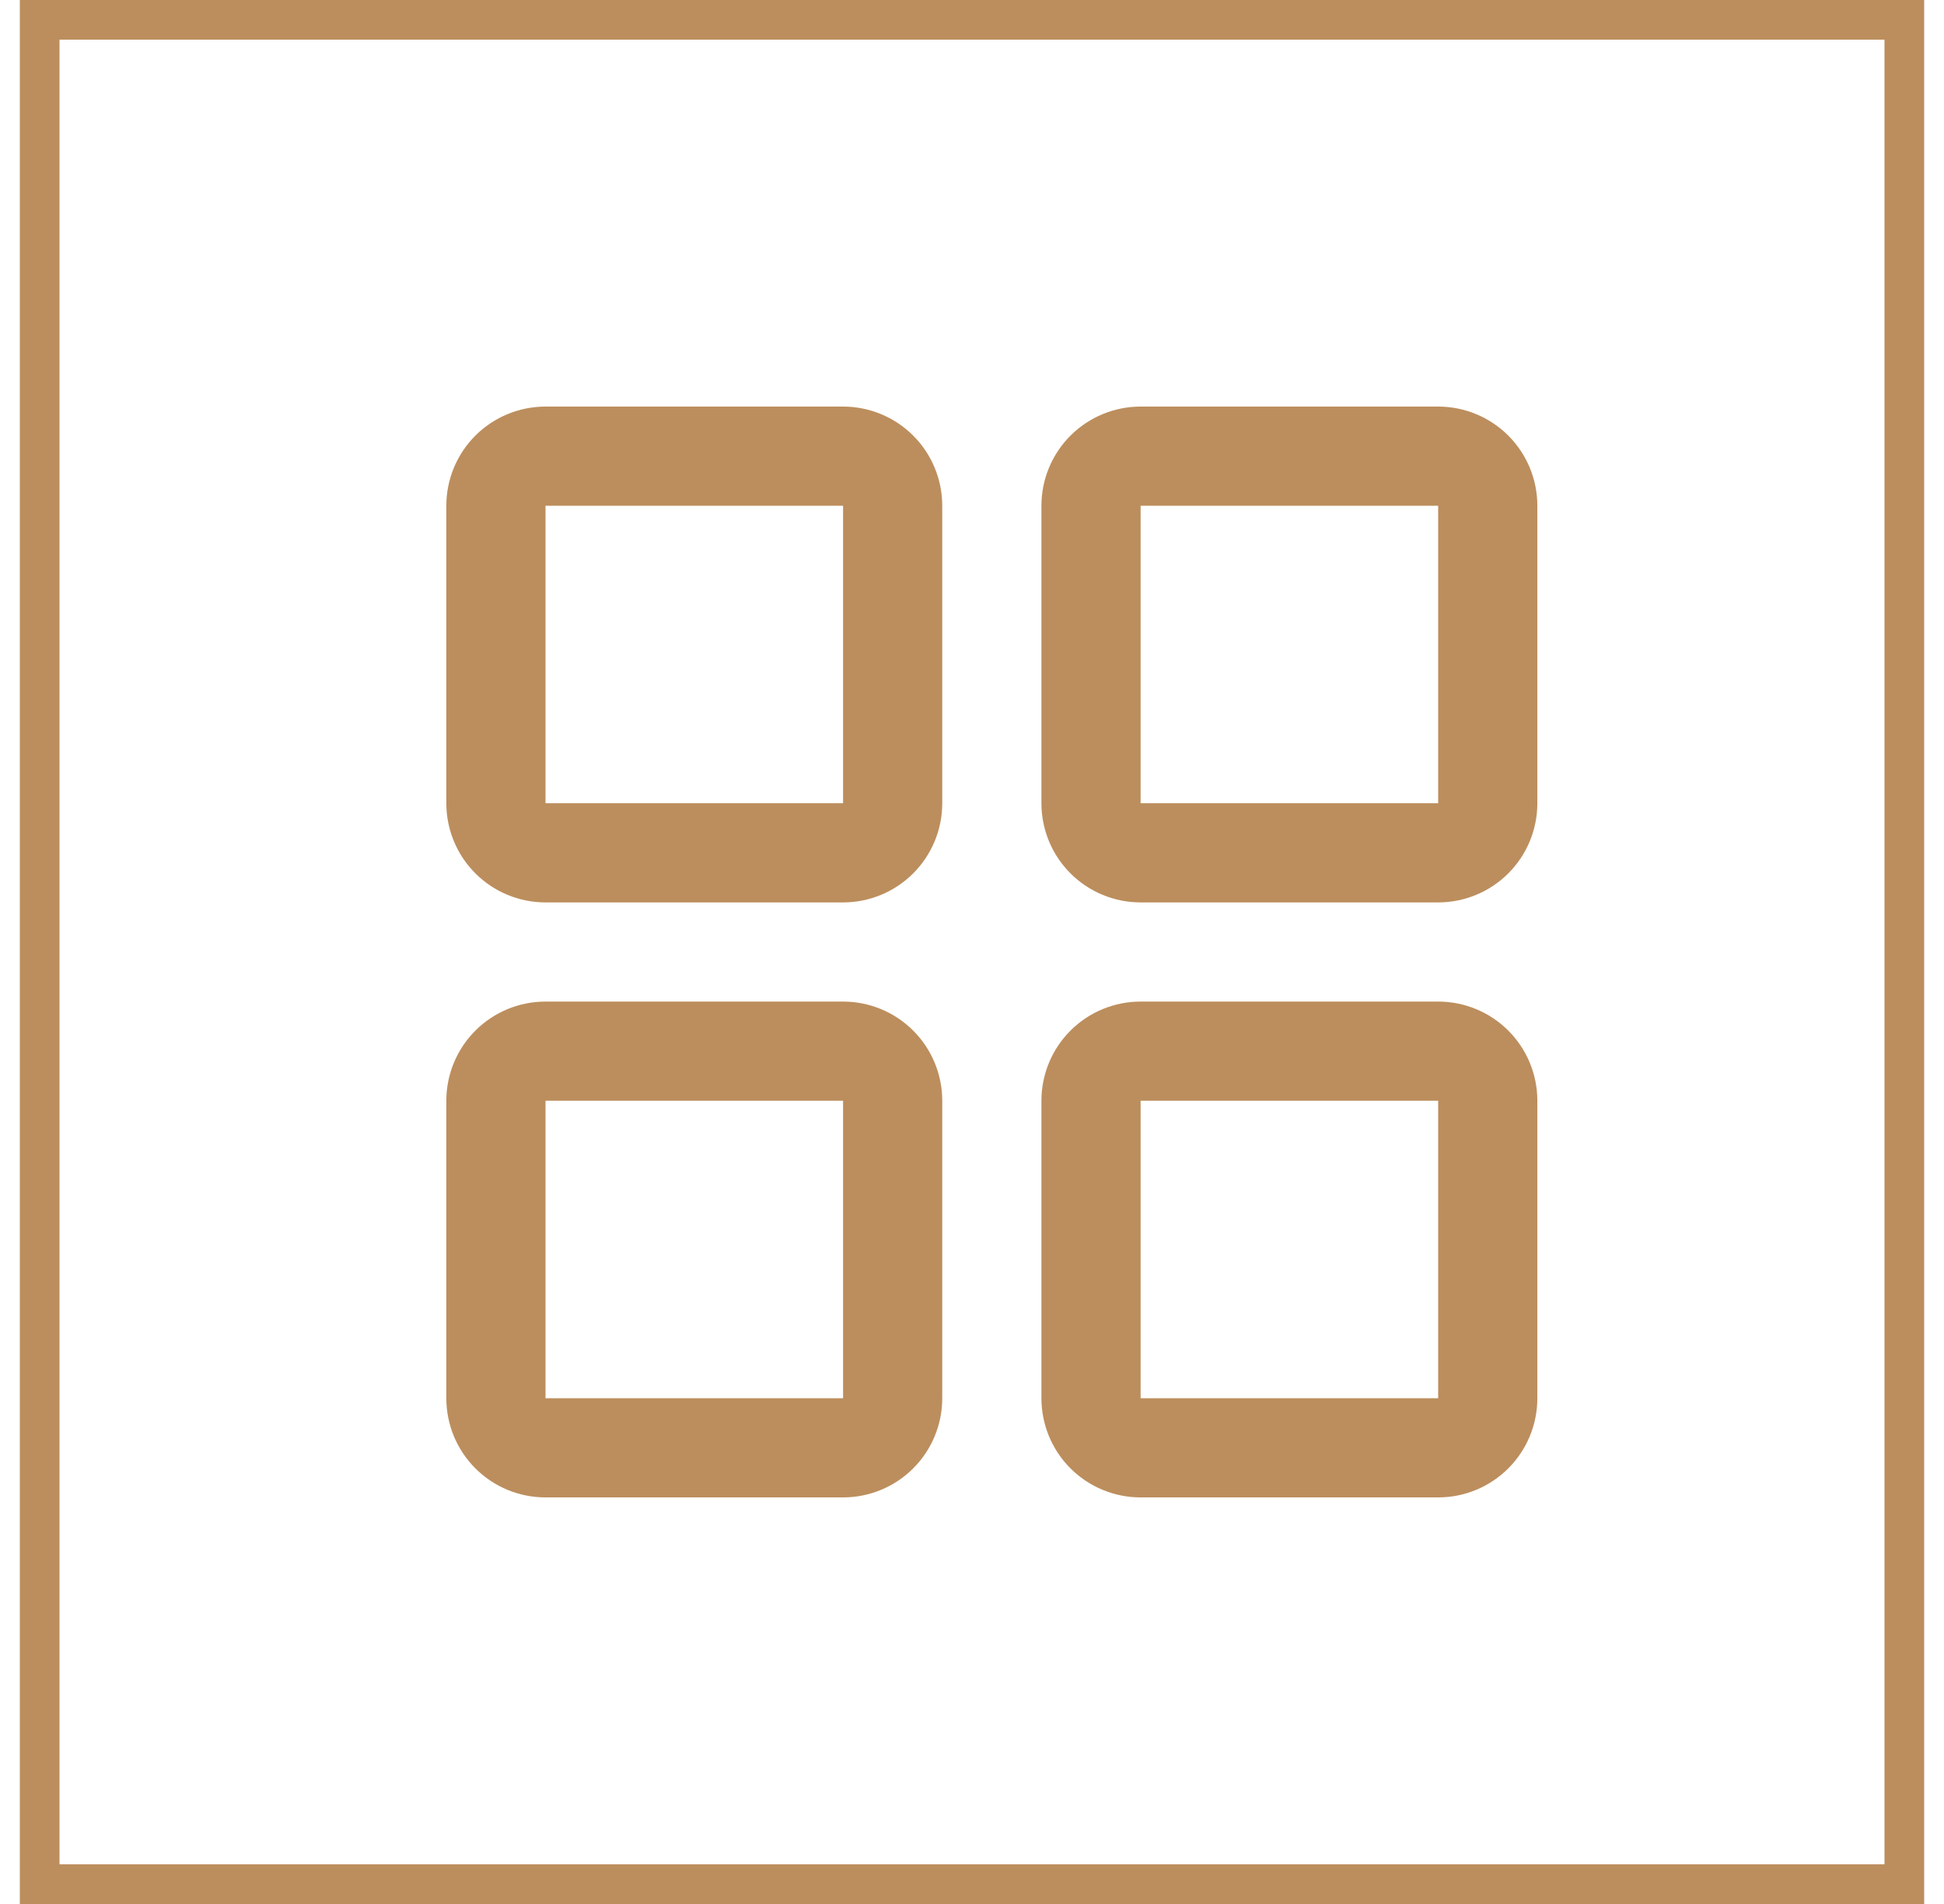
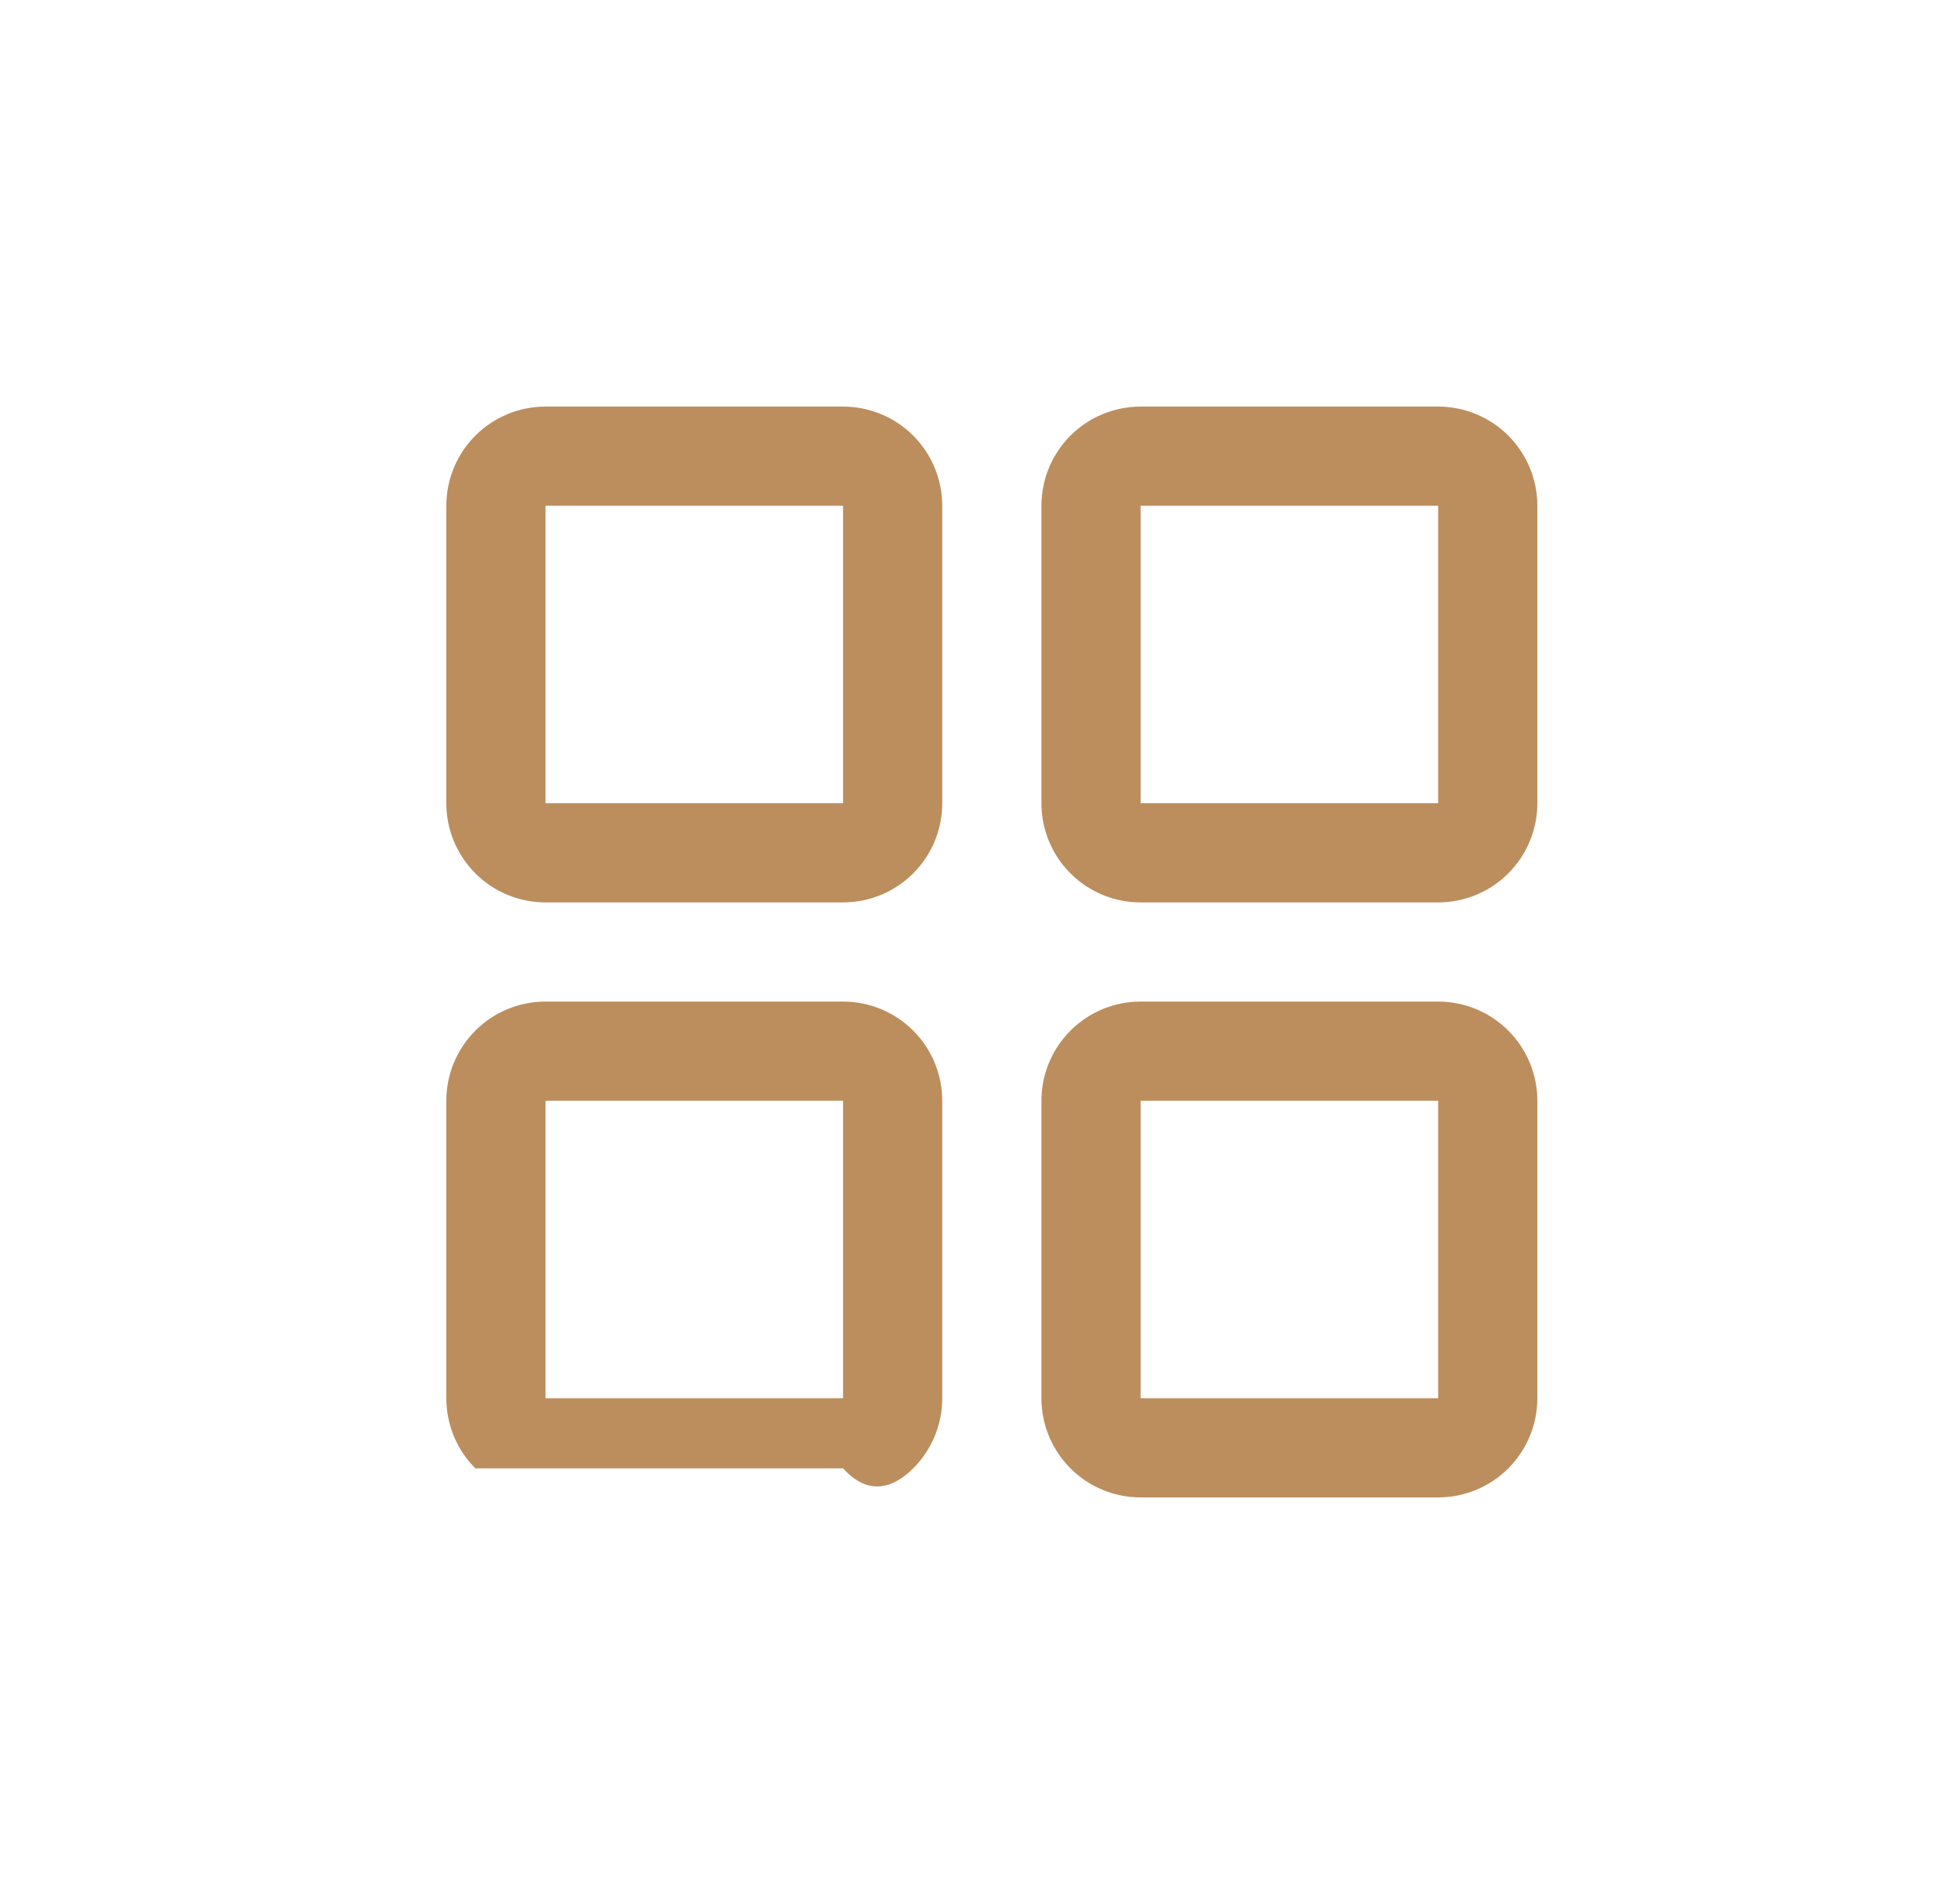
<svg xmlns="http://www.w3.org/2000/svg" width="49" height="48" viewBox="0 0 49 48" fill="none">
-   <rect x="1" y="0.5" width="47" height="47" stroke="#BC8E5D" />
-   <path d="M21.25 10.25H13.75C13.087 10.25 12.451 10.513 11.982 10.982C11.513 11.451 11.25 12.087 11.25 12.75V20.25C11.25 20.913 11.513 21.549 11.982 22.018C12.451 22.487 13.087 22.75 13.75 22.75H21.25C21.913 22.75 22.549 22.487 23.018 22.018C23.487 21.549 23.75 20.913 23.75 20.25V12.75C23.75 12.087 23.487 11.451 23.018 10.982C22.549 10.513 21.913 10.25 21.25 10.25ZM21.25 20.25H13.75V12.75H21.25V20.25ZM36.25 10.25H28.75C28.087 10.25 27.451 10.513 26.982 10.982C26.513 11.451 26.25 12.087 26.25 12.75V20.25C26.25 20.913 26.513 21.549 26.982 22.018C27.451 22.487 28.087 22.75 28.75 22.75H36.25C36.913 22.75 37.549 22.487 38.018 22.018C38.487 21.549 38.75 20.913 38.75 20.25V12.75C38.75 12.087 38.487 11.451 38.018 10.982C37.549 10.513 36.913 10.25 36.25 10.25ZM36.25 20.25H28.75V12.75H36.25V20.25ZM21.25 25.25H13.75C13.087 25.25 12.451 25.513 11.982 25.982C11.513 26.451 11.25 27.087 11.25 27.75V35.25C11.25 35.913 11.513 36.549 11.982 37.018C12.451 37.487 13.087 37.75 13.75 37.75H21.25C21.913 37.75 22.549 37.487 23.018 37.018C23.487 36.549 23.75 35.913 23.75 35.25V27.75C23.75 27.087 23.487 26.451 23.018 25.982C22.549 25.513 21.913 25.25 21.25 25.25ZM21.25 35.25H13.75V27.75H21.25V35.25ZM36.25 25.25H28.75C28.087 25.25 27.451 25.513 26.982 25.982C26.513 26.451 26.25 27.087 26.25 27.75V35.25C26.25 35.913 26.513 36.549 26.982 37.018C27.451 37.487 28.087 37.75 28.75 37.75H36.25C36.913 37.75 37.549 37.487 38.018 37.018C38.487 36.549 38.75 35.913 38.75 35.25V27.75C38.75 27.087 38.487 26.451 38.018 25.982C37.549 25.513 36.913 25.25 36.25 25.25ZM36.25 35.25H28.75V27.75H36.25V35.25Z" fill="#BC8E5D" />
+   <path d="M21.25 10.25H13.75C13.087 10.25 12.451 10.513 11.982 10.982C11.513 11.451 11.25 12.087 11.25 12.75V20.25C11.25 20.913 11.513 21.549 11.982 22.018C12.451 22.487 13.087 22.75 13.75 22.75H21.25C21.913 22.75 22.549 22.487 23.018 22.018C23.487 21.549 23.75 20.913 23.75 20.25V12.75C23.75 12.087 23.487 11.451 23.018 10.982C22.549 10.513 21.913 10.25 21.25 10.25ZM21.25 20.25H13.75V12.75H21.25V20.25ZM36.25 10.25H28.75C28.087 10.25 27.451 10.513 26.982 10.982C26.513 11.451 26.25 12.087 26.25 12.75V20.25C26.25 20.913 26.513 21.549 26.982 22.018C27.451 22.487 28.087 22.75 28.75 22.75H36.25C36.913 22.75 37.549 22.487 38.018 22.018C38.487 21.549 38.75 20.913 38.75 20.25V12.75C38.75 12.087 38.487 11.451 38.018 10.982C37.549 10.513 36.913 10.25 36.25 10.25ZM36.25 20.25H28.75V12.75H36.25V20.25ZM21.25 25.25H13.75C13.087 25.25 12.451 25.513 11.982 25.982C11.513 26.451 11.25 27.087 11.25 27.75V35.25C11.25 35.913 11.513 36.549 11.982 37.018H21.25C21.913 37.75 22.549 37.487 23.018 37.018C23.487 36.549 23.75 35.913 23.75 35.25V27.75C23.75 27.087 23.487 26.451 23.018 25.982C22.549 25.513 21.913 25.25 21.25 25.25ZM21.25 35.25H13.75V27.75H21.25V35.25ZM36.25 25.25H28.75C28.087 25.25 27.451 25.513 26.982 25.982C26.513 26.451 26.25 27.087 26.25 27.75V35.25C26.25 35.913 26.513 36.549 26.982 37.018C27.451 37.487 28.087 37.75 28.75 37.75H36.25C36.913 37.75 37.549 37.487 38.018 37.018C38.487 36.549 38.75 35.913 38.75 35.25V27.75C38.75 27.087 38.487 26.451 38.018 25.982C37.549 25.513 36.913 25.25 36.25 25.25ZM36.25 35.25H28.75V27.75H36.25V35.25Z" fill="#BC8E5D" />
</svg>